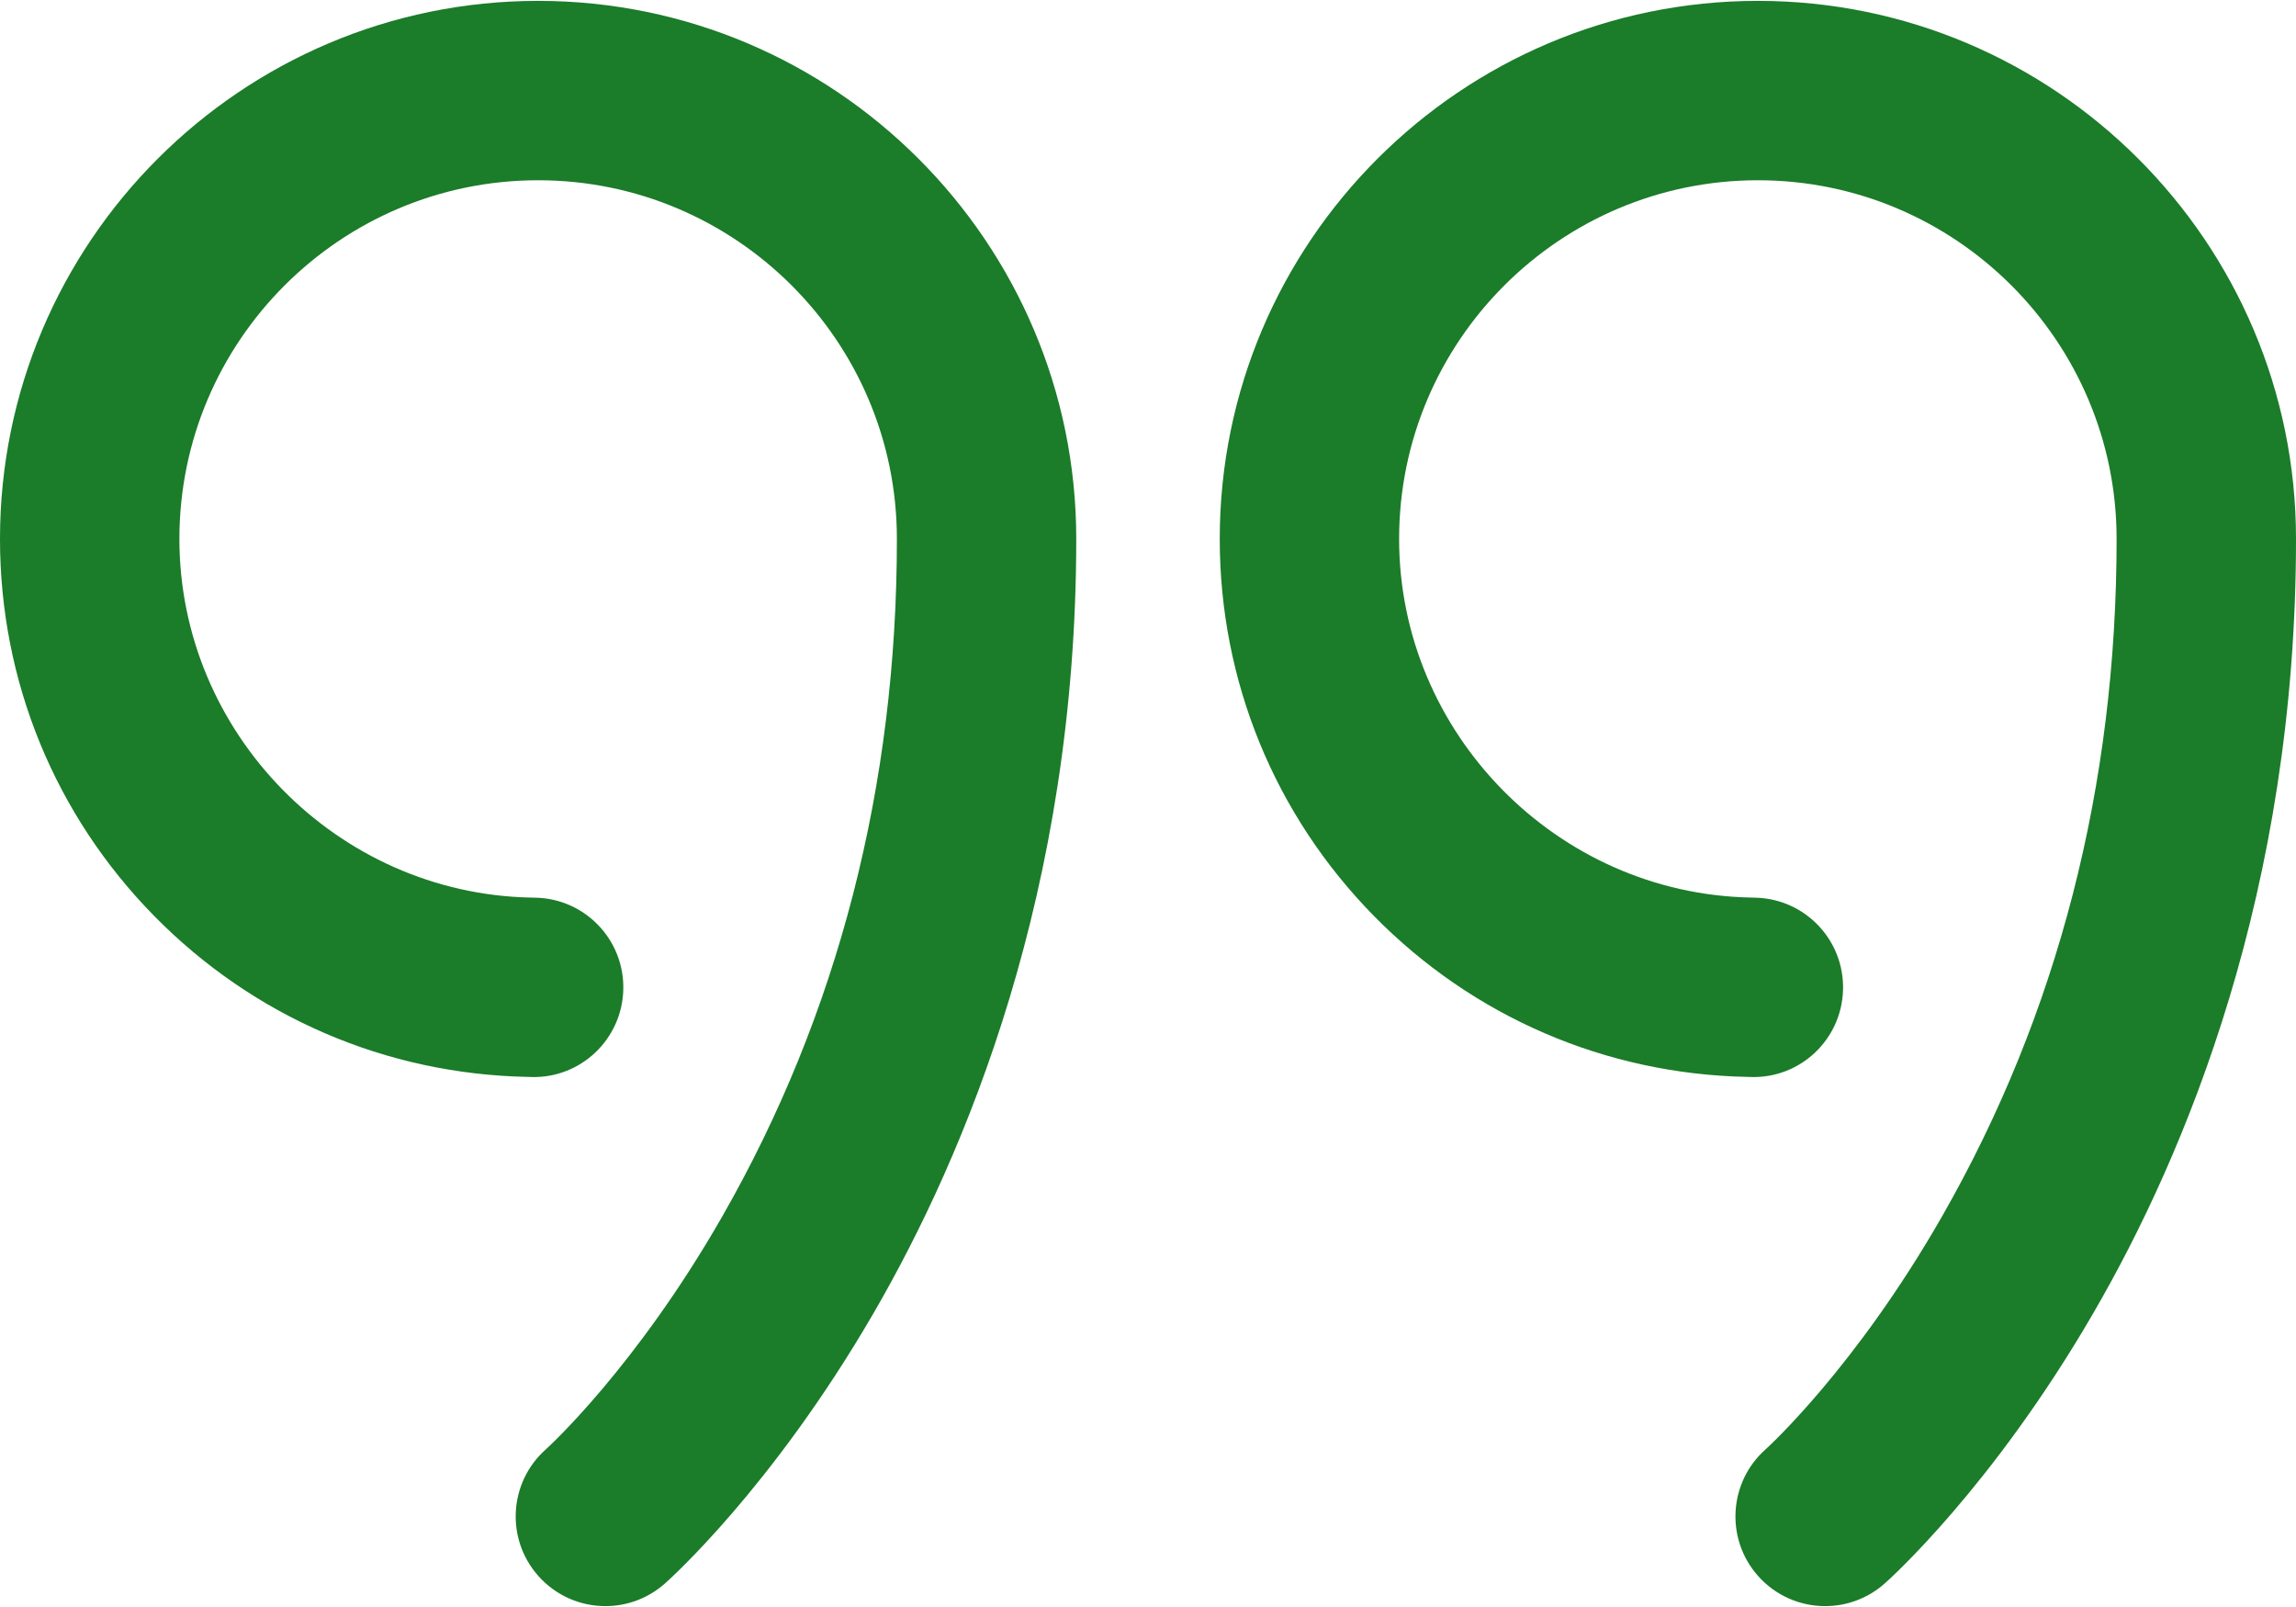
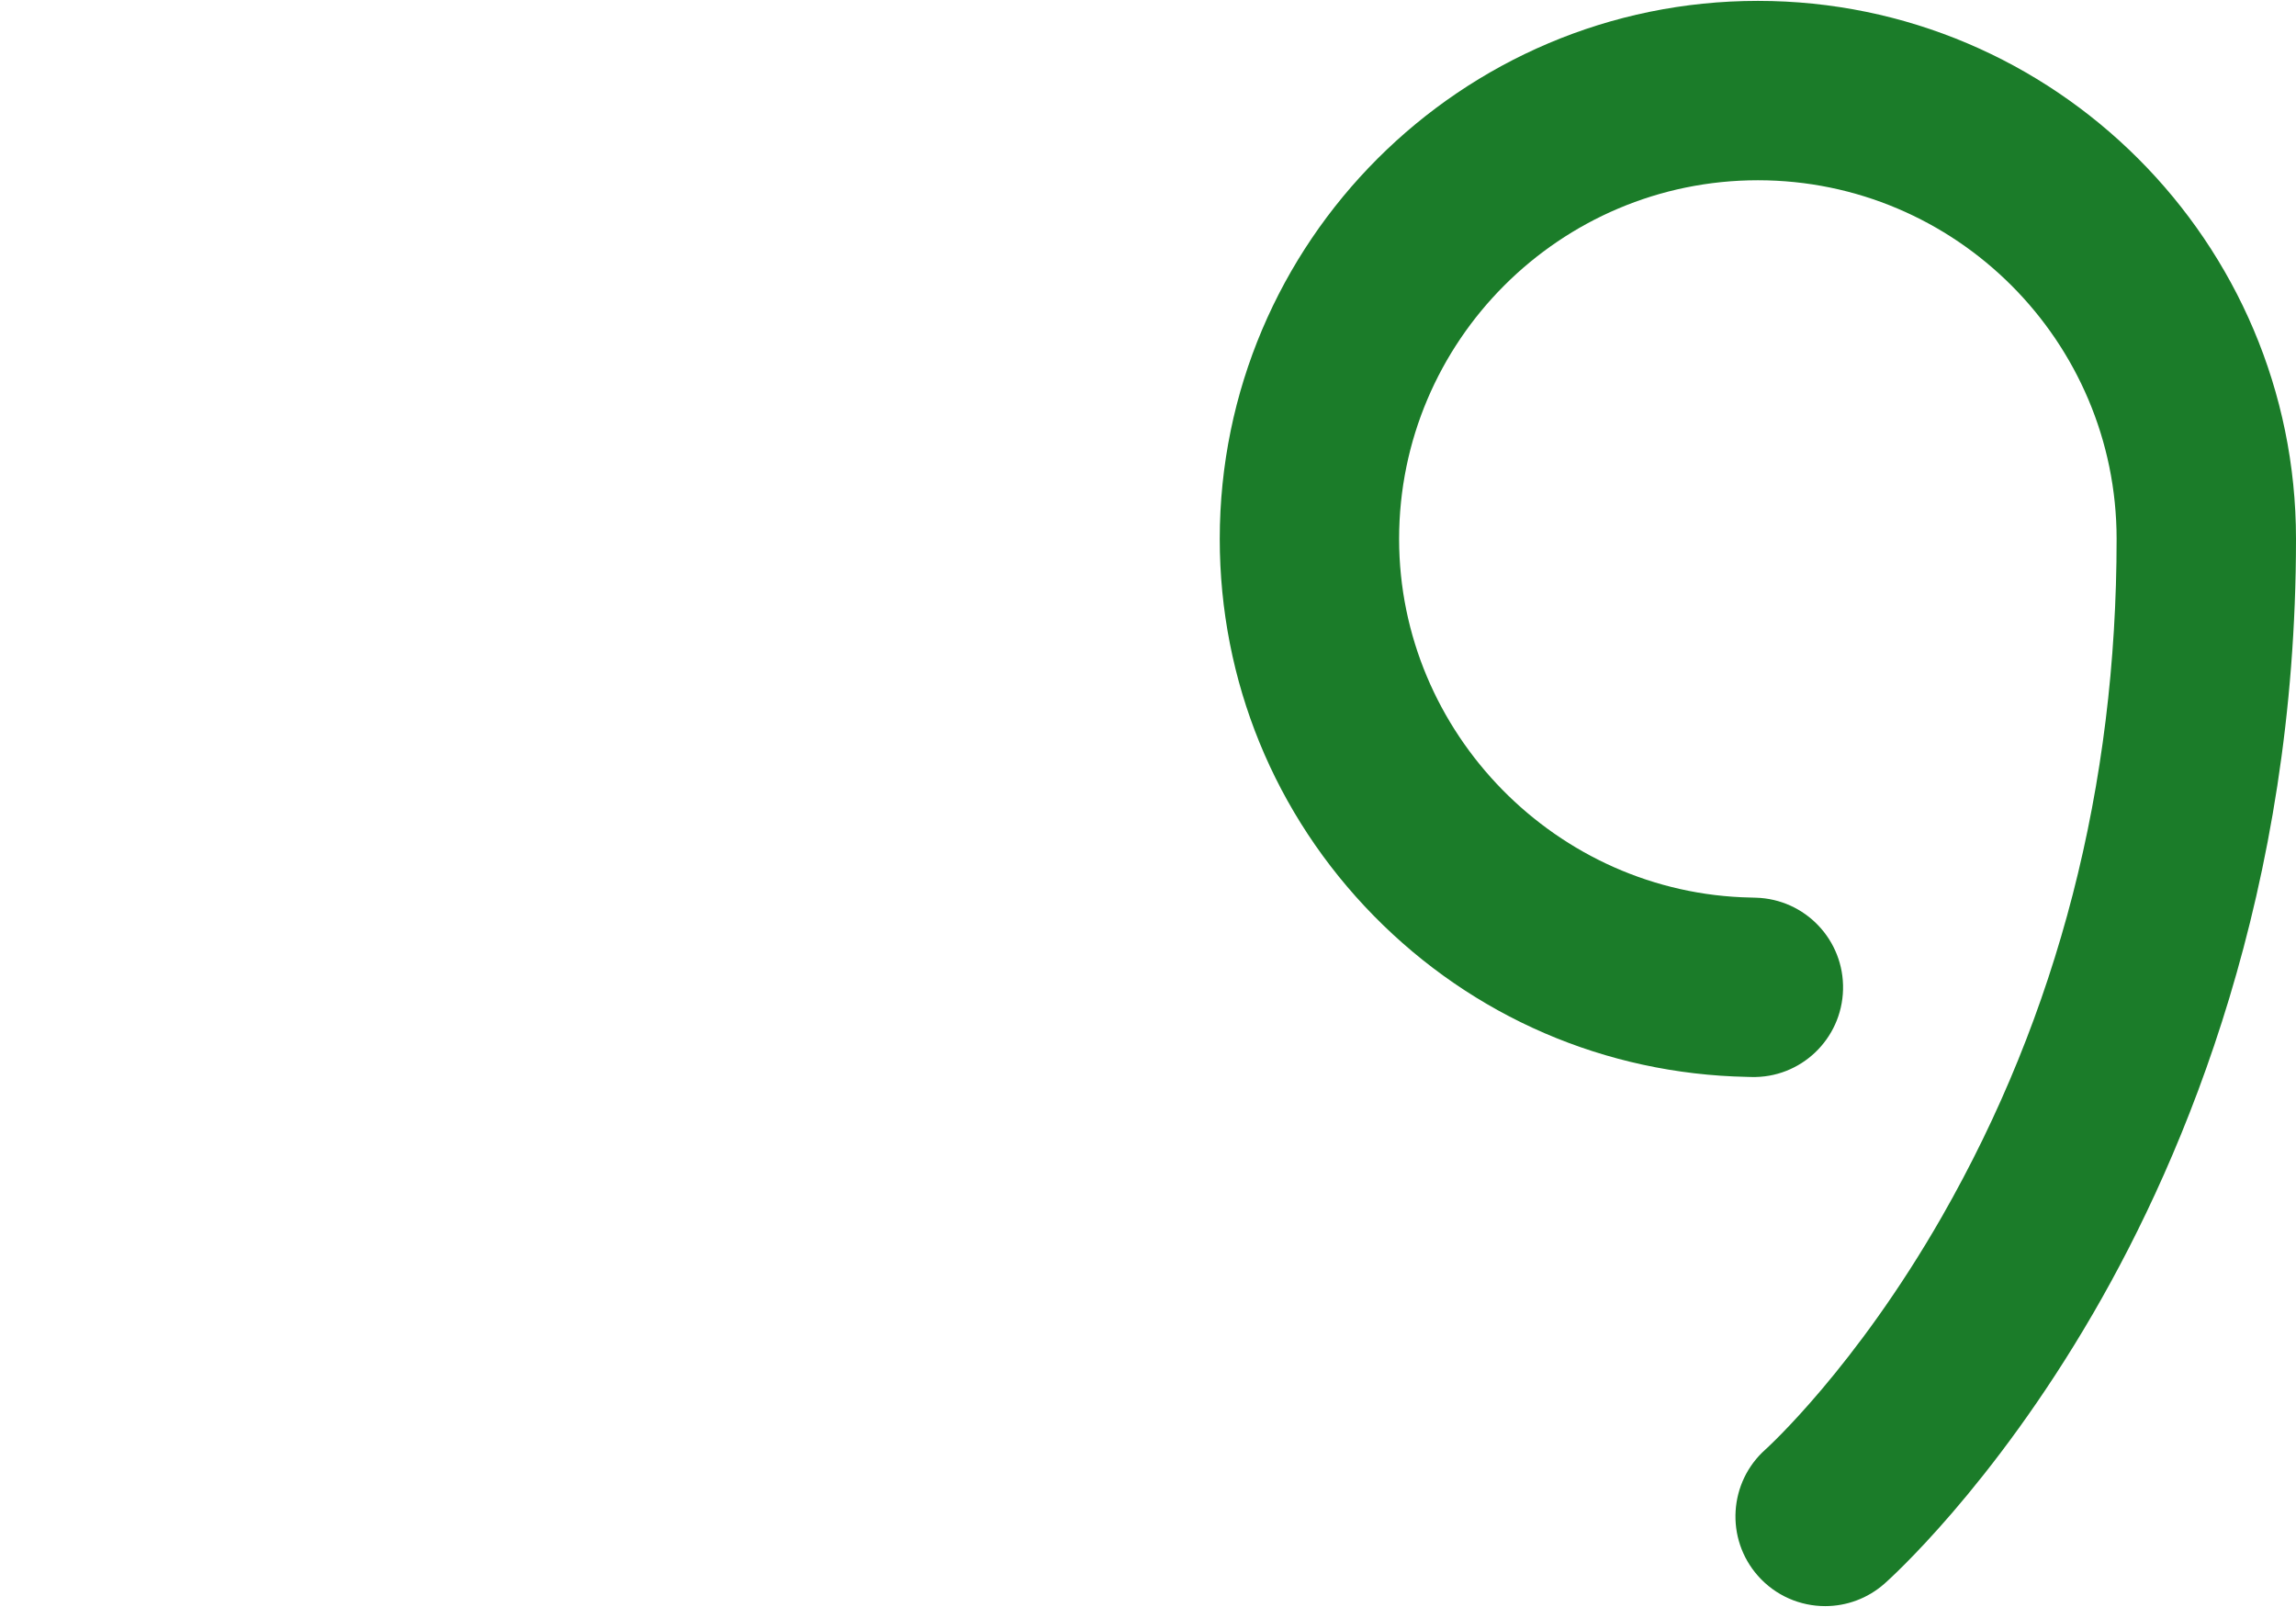
<svg xmlns="http://www.w3.org/2000/svg" width="60" height="42" viewBox="0 0 60 42" fill="none">
  <path d="M45.938 0.023C38.183 0.023 31.875 6.332 31.875 14.086C31.875 17.794 33.306 21.293 35.903 23.938C38.495 26.577 41.957 28.071 45.652 28.145L45.759 28.148C47.055 28.186 48.13 27.16 48.163 25.866C48.197 24.572 47.175 23.495 45.881 23.462L45.752 23.458C40.685 23.36 36.562 19.156 36.562 14.086C36.562 8.917 40.768 4.711 45.938 4.711C51.107 4.711 55.312 8.917 55.312 14.086C55.312 20.543 53.777 26.501 50.748 31.795C48.484 35.752 46.182 37.842 46.139 37.88C45.174 38.737 45.083 40.215 45.938 41.184C46.401 41.708 47.047 41.977 47.696 41.977C48.247 41.977 48.8 41.783 49.246 41.39C49.359 41.29 52.052 38.888 54.703 34.32C57.12 30.155 60 23.264 60 14.086C60 6.332 53.692 0.023 45.938 0.023Z" fill="#1B7C29" />
-   <path d="M14.062 0.023C6.308 0.023 0 6.332 0 14.086C0 17.794 1.431 21.293 4.028 23.938C6.62 26.577 10.082 28.071 13.777 28.145L13.884 28.148C15.177 28.187 16.255 27.16 16.288 25.866C16.322 24.572 15.3 23.495 14.006 23.462L13.877 23.459C8.81 23.36 4.688 19.156 4.688 14.086C4.688 8.917 8.893 4.711 14.062 4.711C19.232 4.711 23.438 8.917 23.438 14.086C23.438 20.543 21.902 26.501 18.873 31.795C16.609 35.751 14.307 37.842 14.264 37.88C13.299 38.737 13.208 40.215 14.063 41.183C14.526 41.708 15.172 41.977 15.821 41.977C16.372 41.977 16.925 41.783 17.371 41.39C17.484 41.29 20.177 38.888 22.828 34.32C25.244 30.155 28.125 23.264 28.125 14.086C28.125 6.332 21.817 0.023 14.062 0.023Z" fill="#1B7C29" />
</svg>